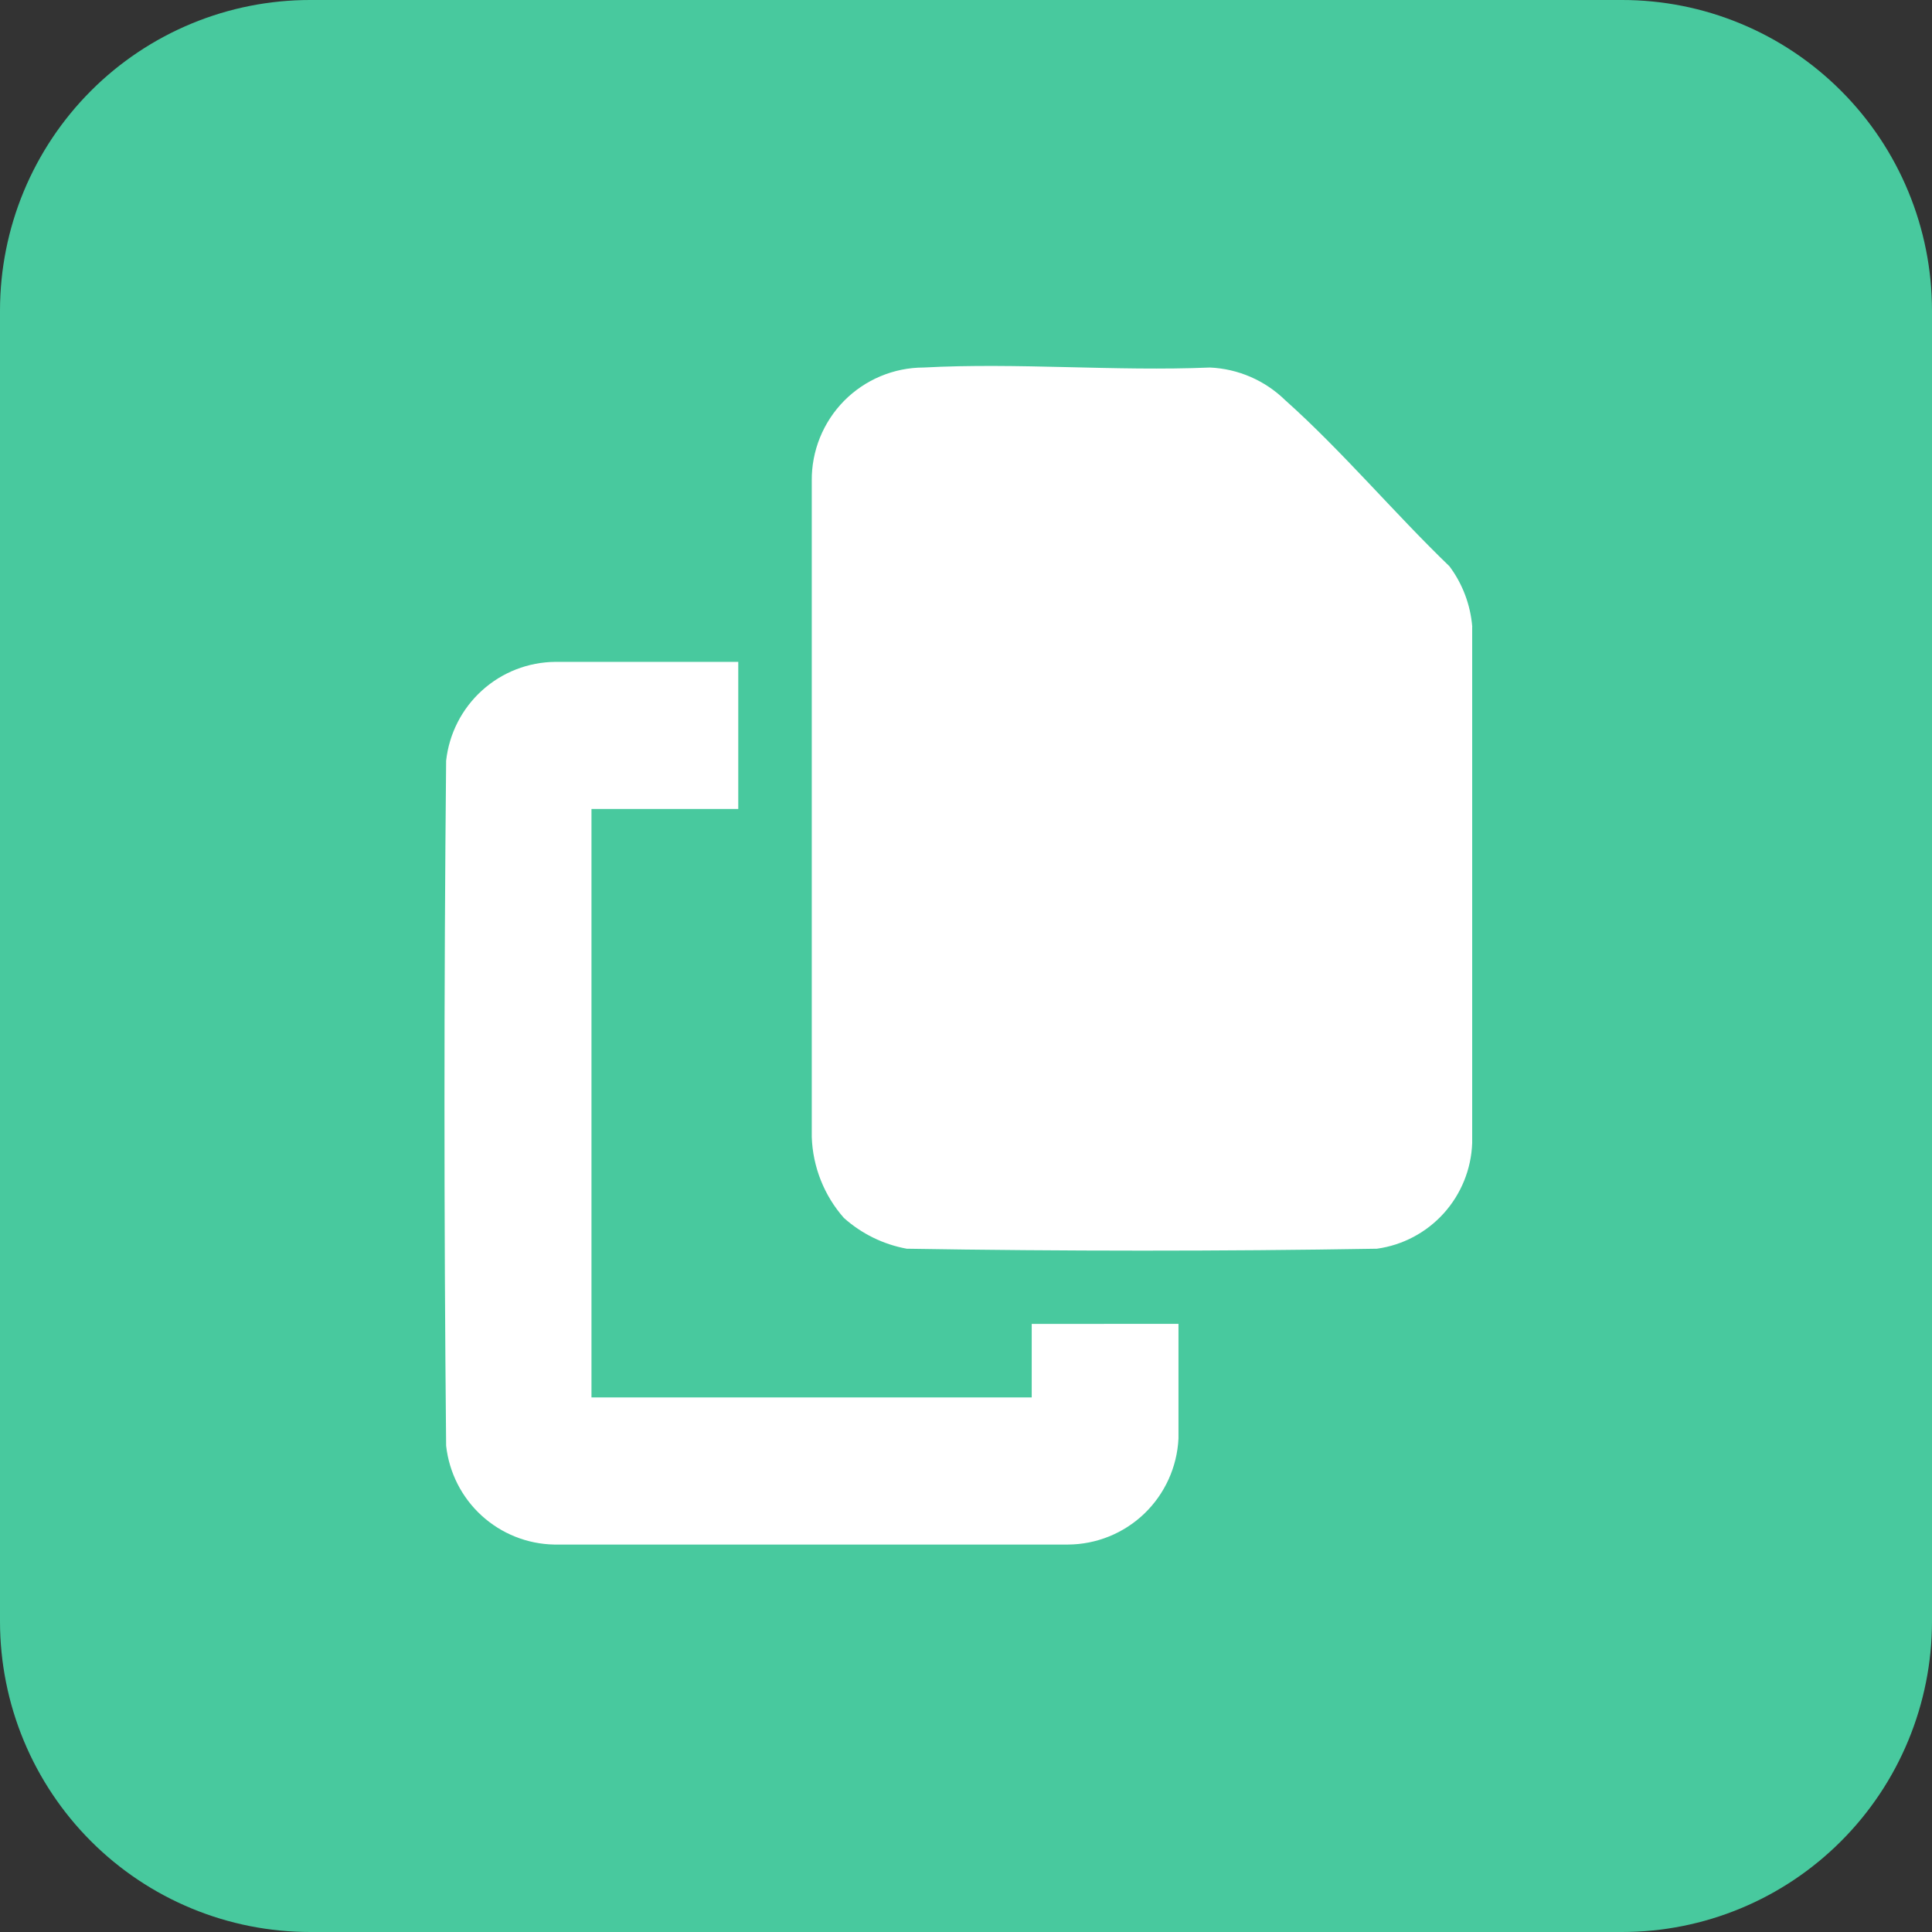
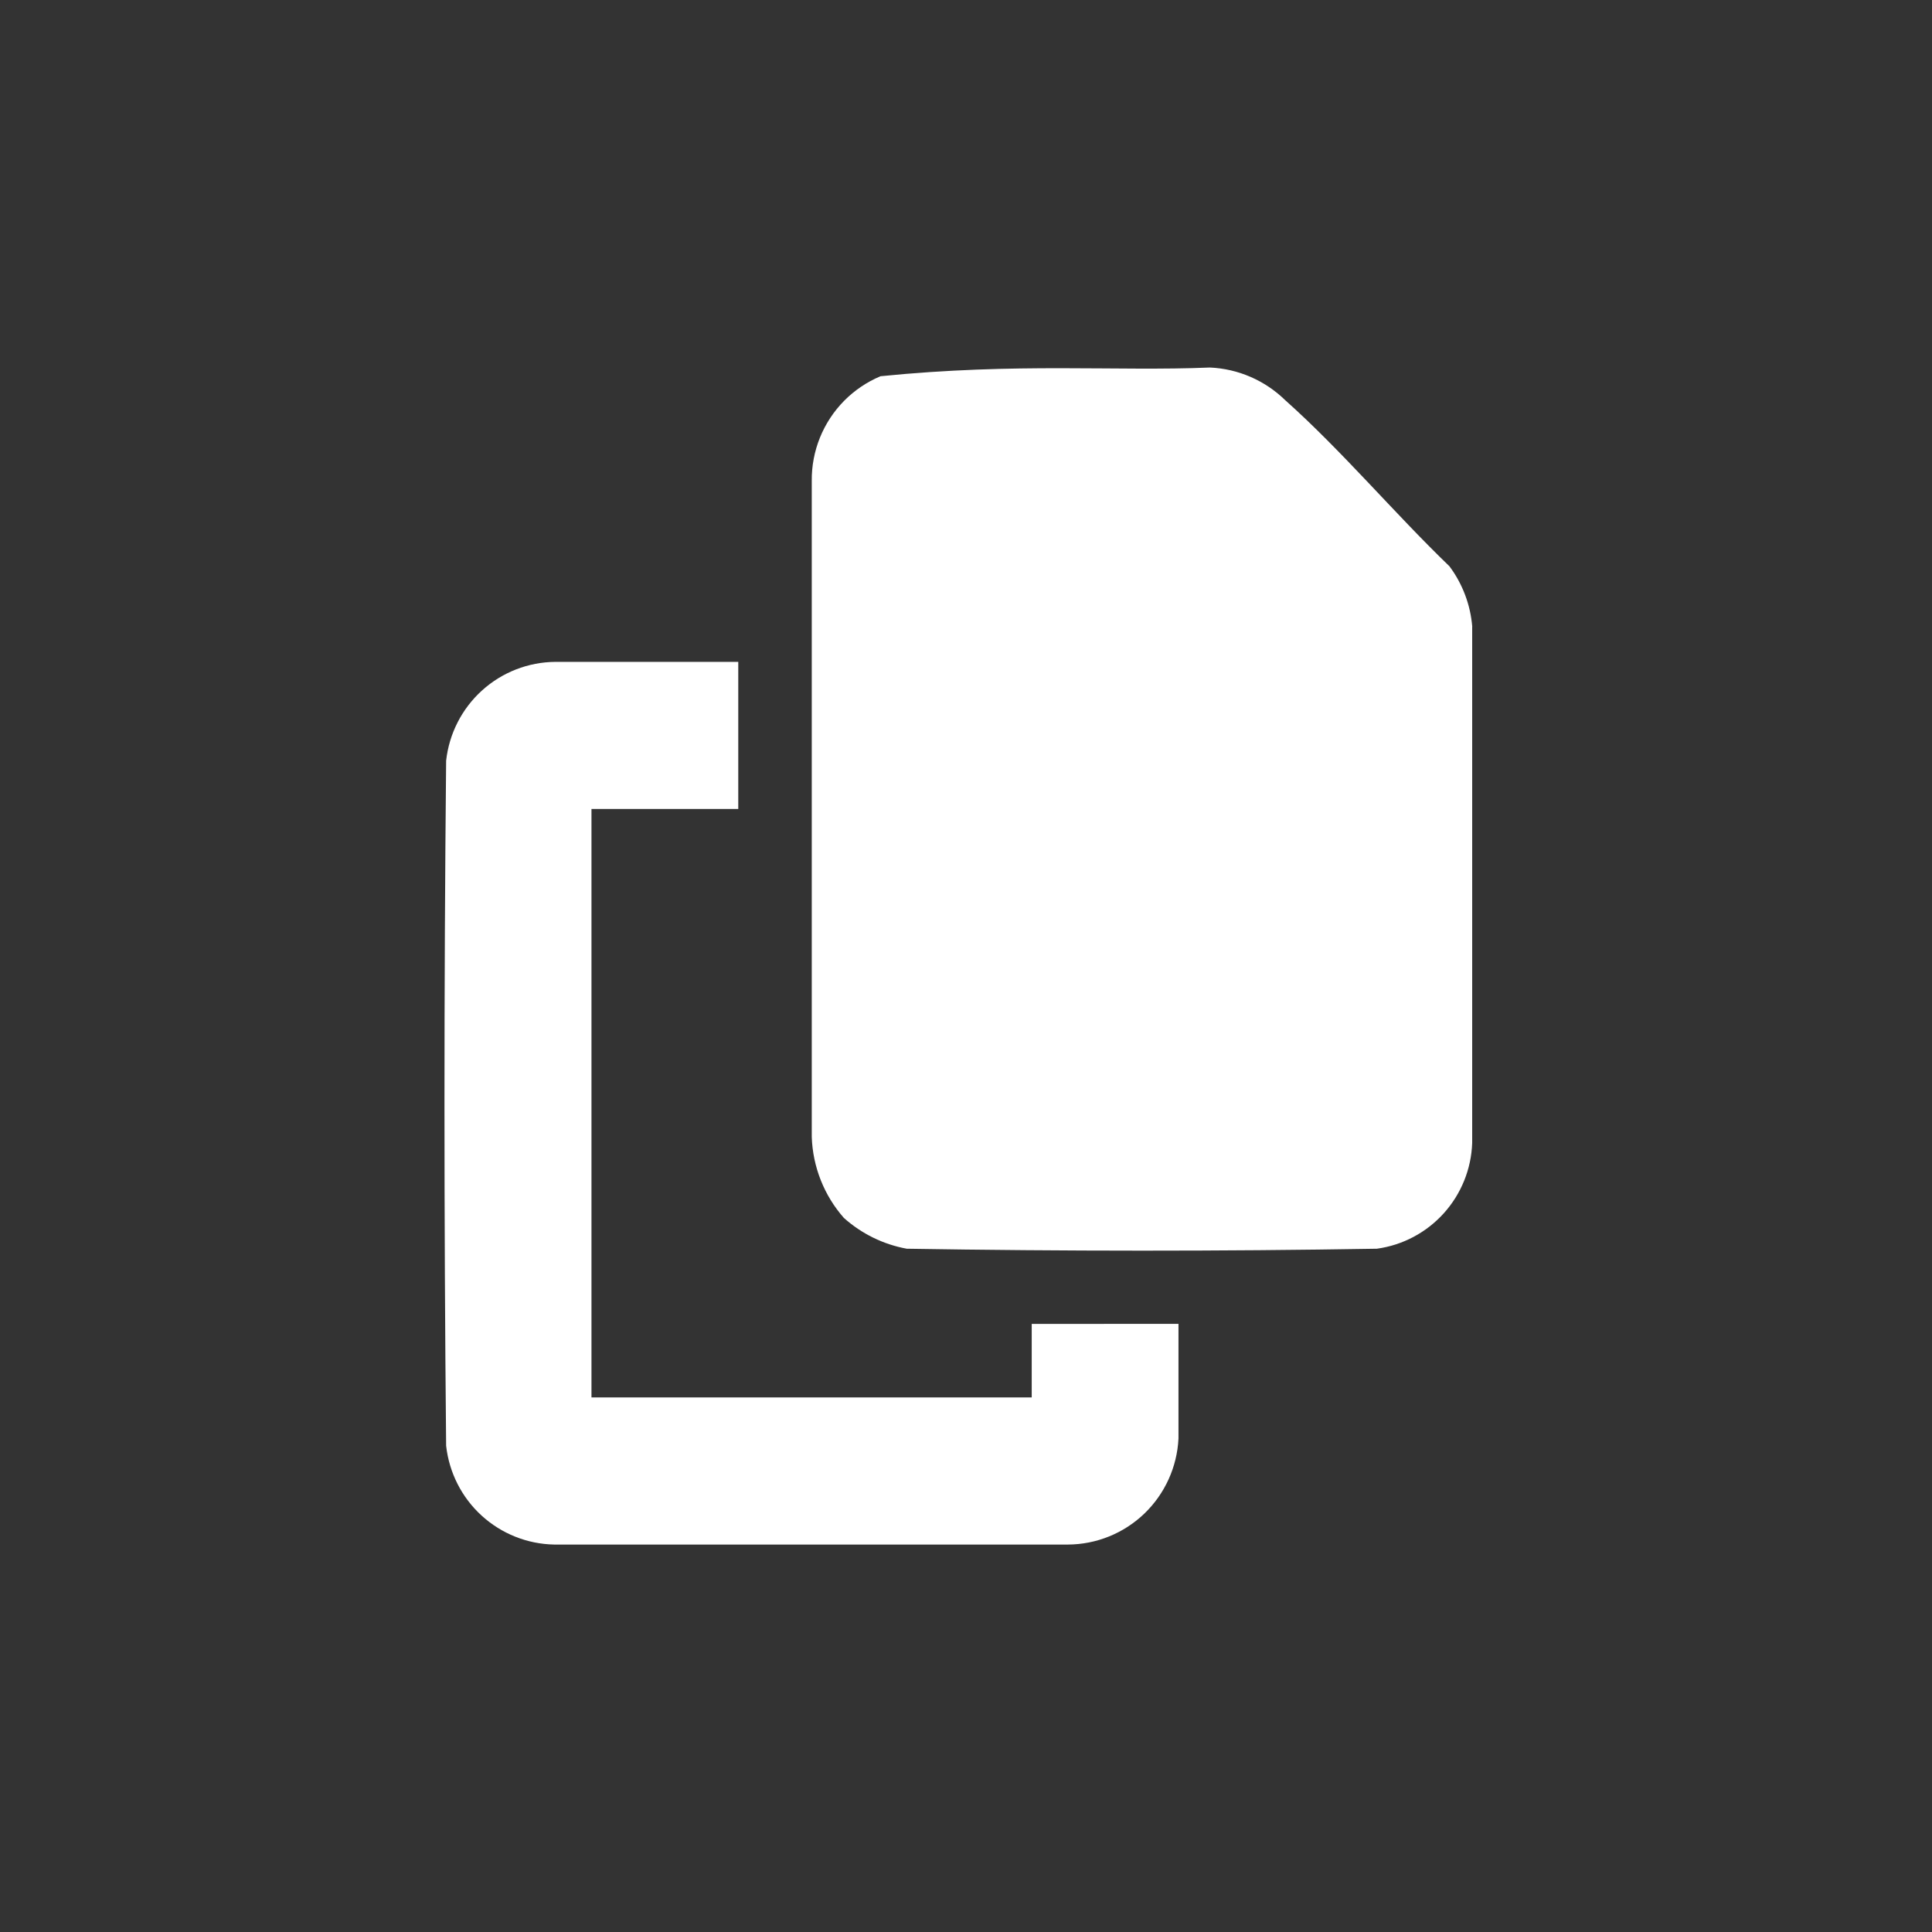
<svg xmlns="http://www.w3.org/2000/svg" width="48" height="48" viewBox="0 0 48 48" fill="none">
  <rect x="0" y="0" width="48" height="48" fill="#333333" stroke="none" />
-   <path d="M48 7.711V40.289C47.999 41.302 47.799 42.306 47.411 43.242C47.024 44.178 46.456 45.028 45.74 45.744C45.025 46.46 44.176 47.028 43.241 47.415C42.307 47.802 41.306 48.001 40.294 48H7.711C6.7 48.001 5.698 47.803 4.763 47.416C3.828 47.03 2.978 46.462 2.262 45.746C1.546 45.03 0.977 44.179 0.589 43.243C0.201 42.307 0.001 41.303 0 40.289V7.711C0.001 6.697 0.201 5.693 0.589 4.757C0.977 3.821 1.546 2.97 2.262 2.254C2.978 1.538 3.828 0.97 4.763 0.584C5.698 0.197 6.7 -0.001 7.711 7.89391e-06H40.294C41.306 -0.001 42.307 0.198 43.241 0.585C44.176 0.972 45.025 1.54 45.74 2.256C46.456 2.972 47.024 3.822 47.411 4.758C47.799 5.694 47.999 6.698 48 7.711Z" fill="#48C99E" />
-   <path d="M36.576 15.573V28.399C36.553 29.046 36.303 29.664 35.87 30.144C35.437 30.624 34.849 30.936 34.209 31.024C30.322 31.089 26.416 31.087 22.528 31.024C21.947 30.918 21.407 30.653 20.966 30.259C20.475 29.702 20.193 28.99 20.168 28.247V11.949C20.164 11.581 20.233 11.215 20.371 10.873C20.509 10.532 20.713 10.221 20.971 9.959C21.23 9.697 21.538 9.489 21.877 9.347C22.216 9.205 22.58 9.131 22.948 9.131C25.278 9.006 27.718 9.229 30.06 9.131C30.761 9.162 31.425 9.45 31.928 9.94C33.341 11.2 34.642 12.751 36.011 14.069C36.338 14.507 36.534 15.029 36.578 15.573" fill="white" />
+   <path d="M36.576 15.573V28.399C36.553 29.046 36.303 29.664 35.87 30.144C35.437 30.624 34.849 30.936 34.209 31.024C30.322 31.089 26.416 31.087 22.528 31.024C21.947 30.918 21.407 30.653 20.966 30.259C20.475 29.702 20.193 28.99 20.168 28.247V11.949C20.164 11.581 20.233 11.215 20.371 10.873C20.509 10.532 20.713 10.221 20.971 9.959C21.23 9.697 21.538 9.489 21.877 9.347C25.278 9.006 27.718 9.229 30.06 9.131C30.761 9.162 31.425 9.45 31.928 9.94C33.341 11.2 34.642 12.751 36.011 14.069C36.338 14.507 36.534 15.029 36.578 15.573" fill="white" />
  <path d="M29.279 32.891V35.738C29.245 36.447 28.941 37.115 28.43 37.606C27.919 38.096 27.239 38.371 26.532 38.374H13.77C13.101 38.362 12.46 38.106 11.965 37.654C11.471 37.203 11.158 36.586 11.084 35.919C11.029 30.252 11.029 24.568 11.084 18.9C11.158 18.228 11.475 17.607 11.976 17.154C12.476 16.701 13.125 16.449 13.799 16.444H18.342V20.098H14.695V34.719H25.633V32.892L29.279 32.891Z" fill="white" />
</svg>